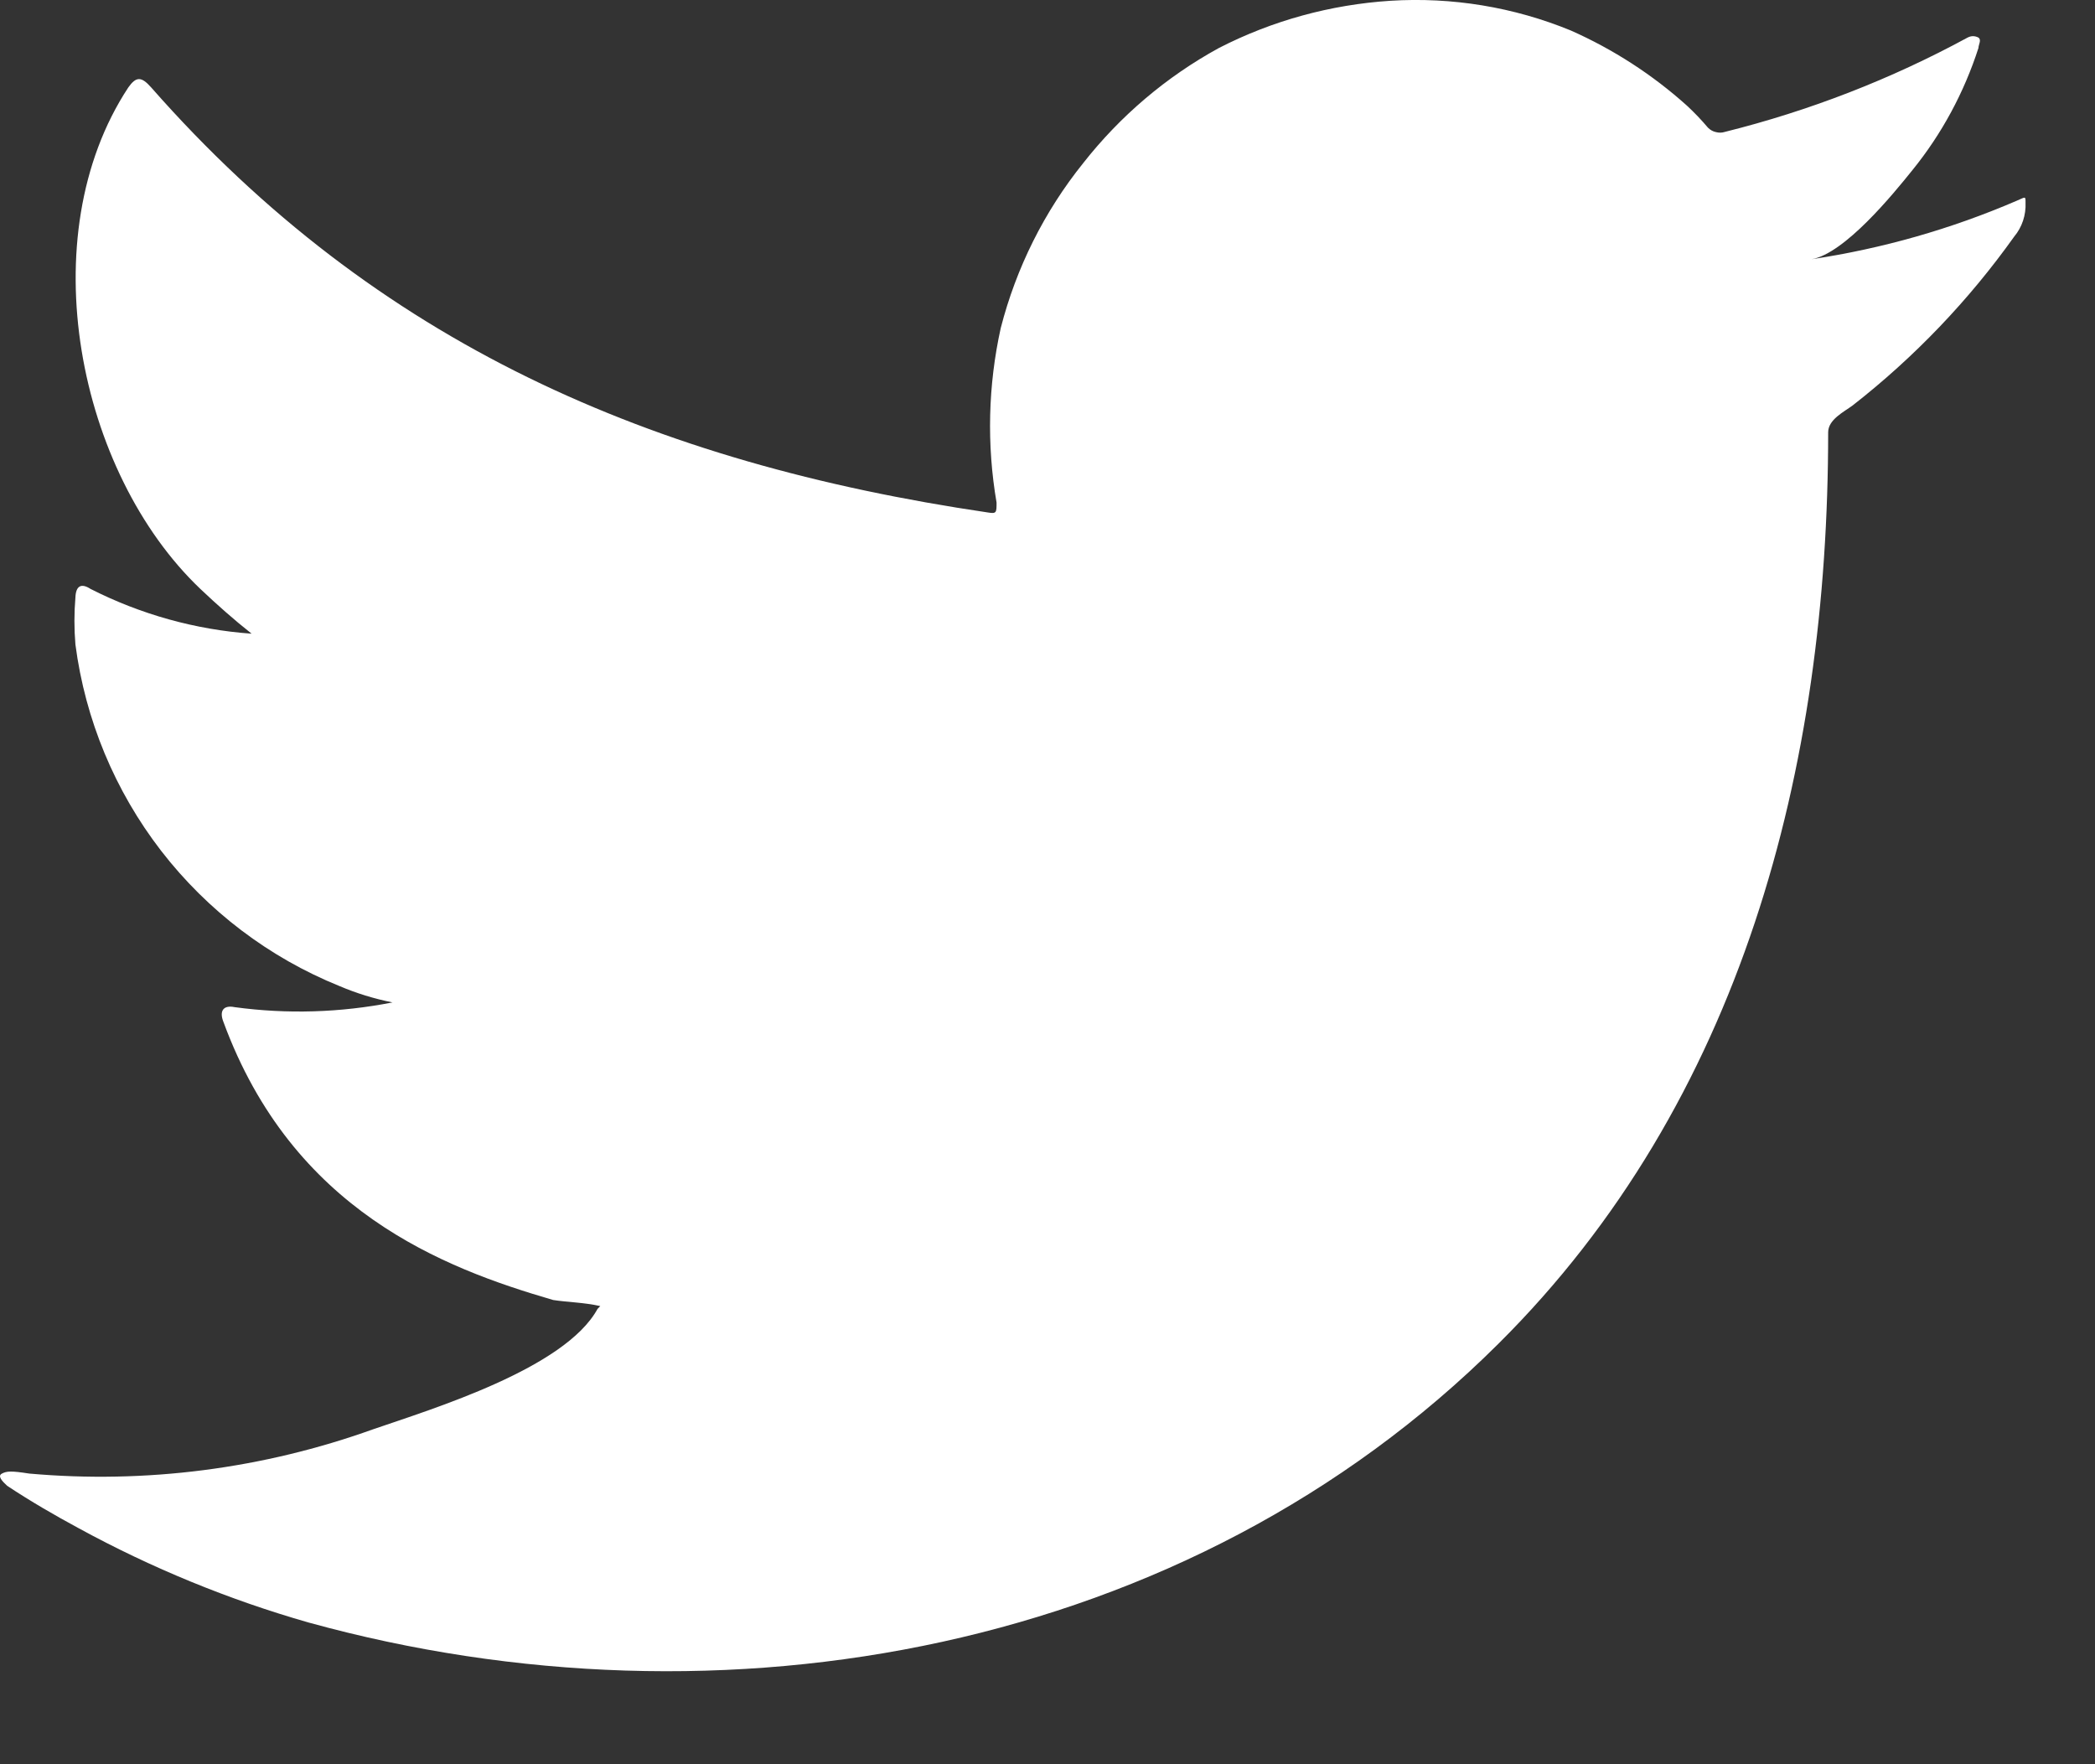
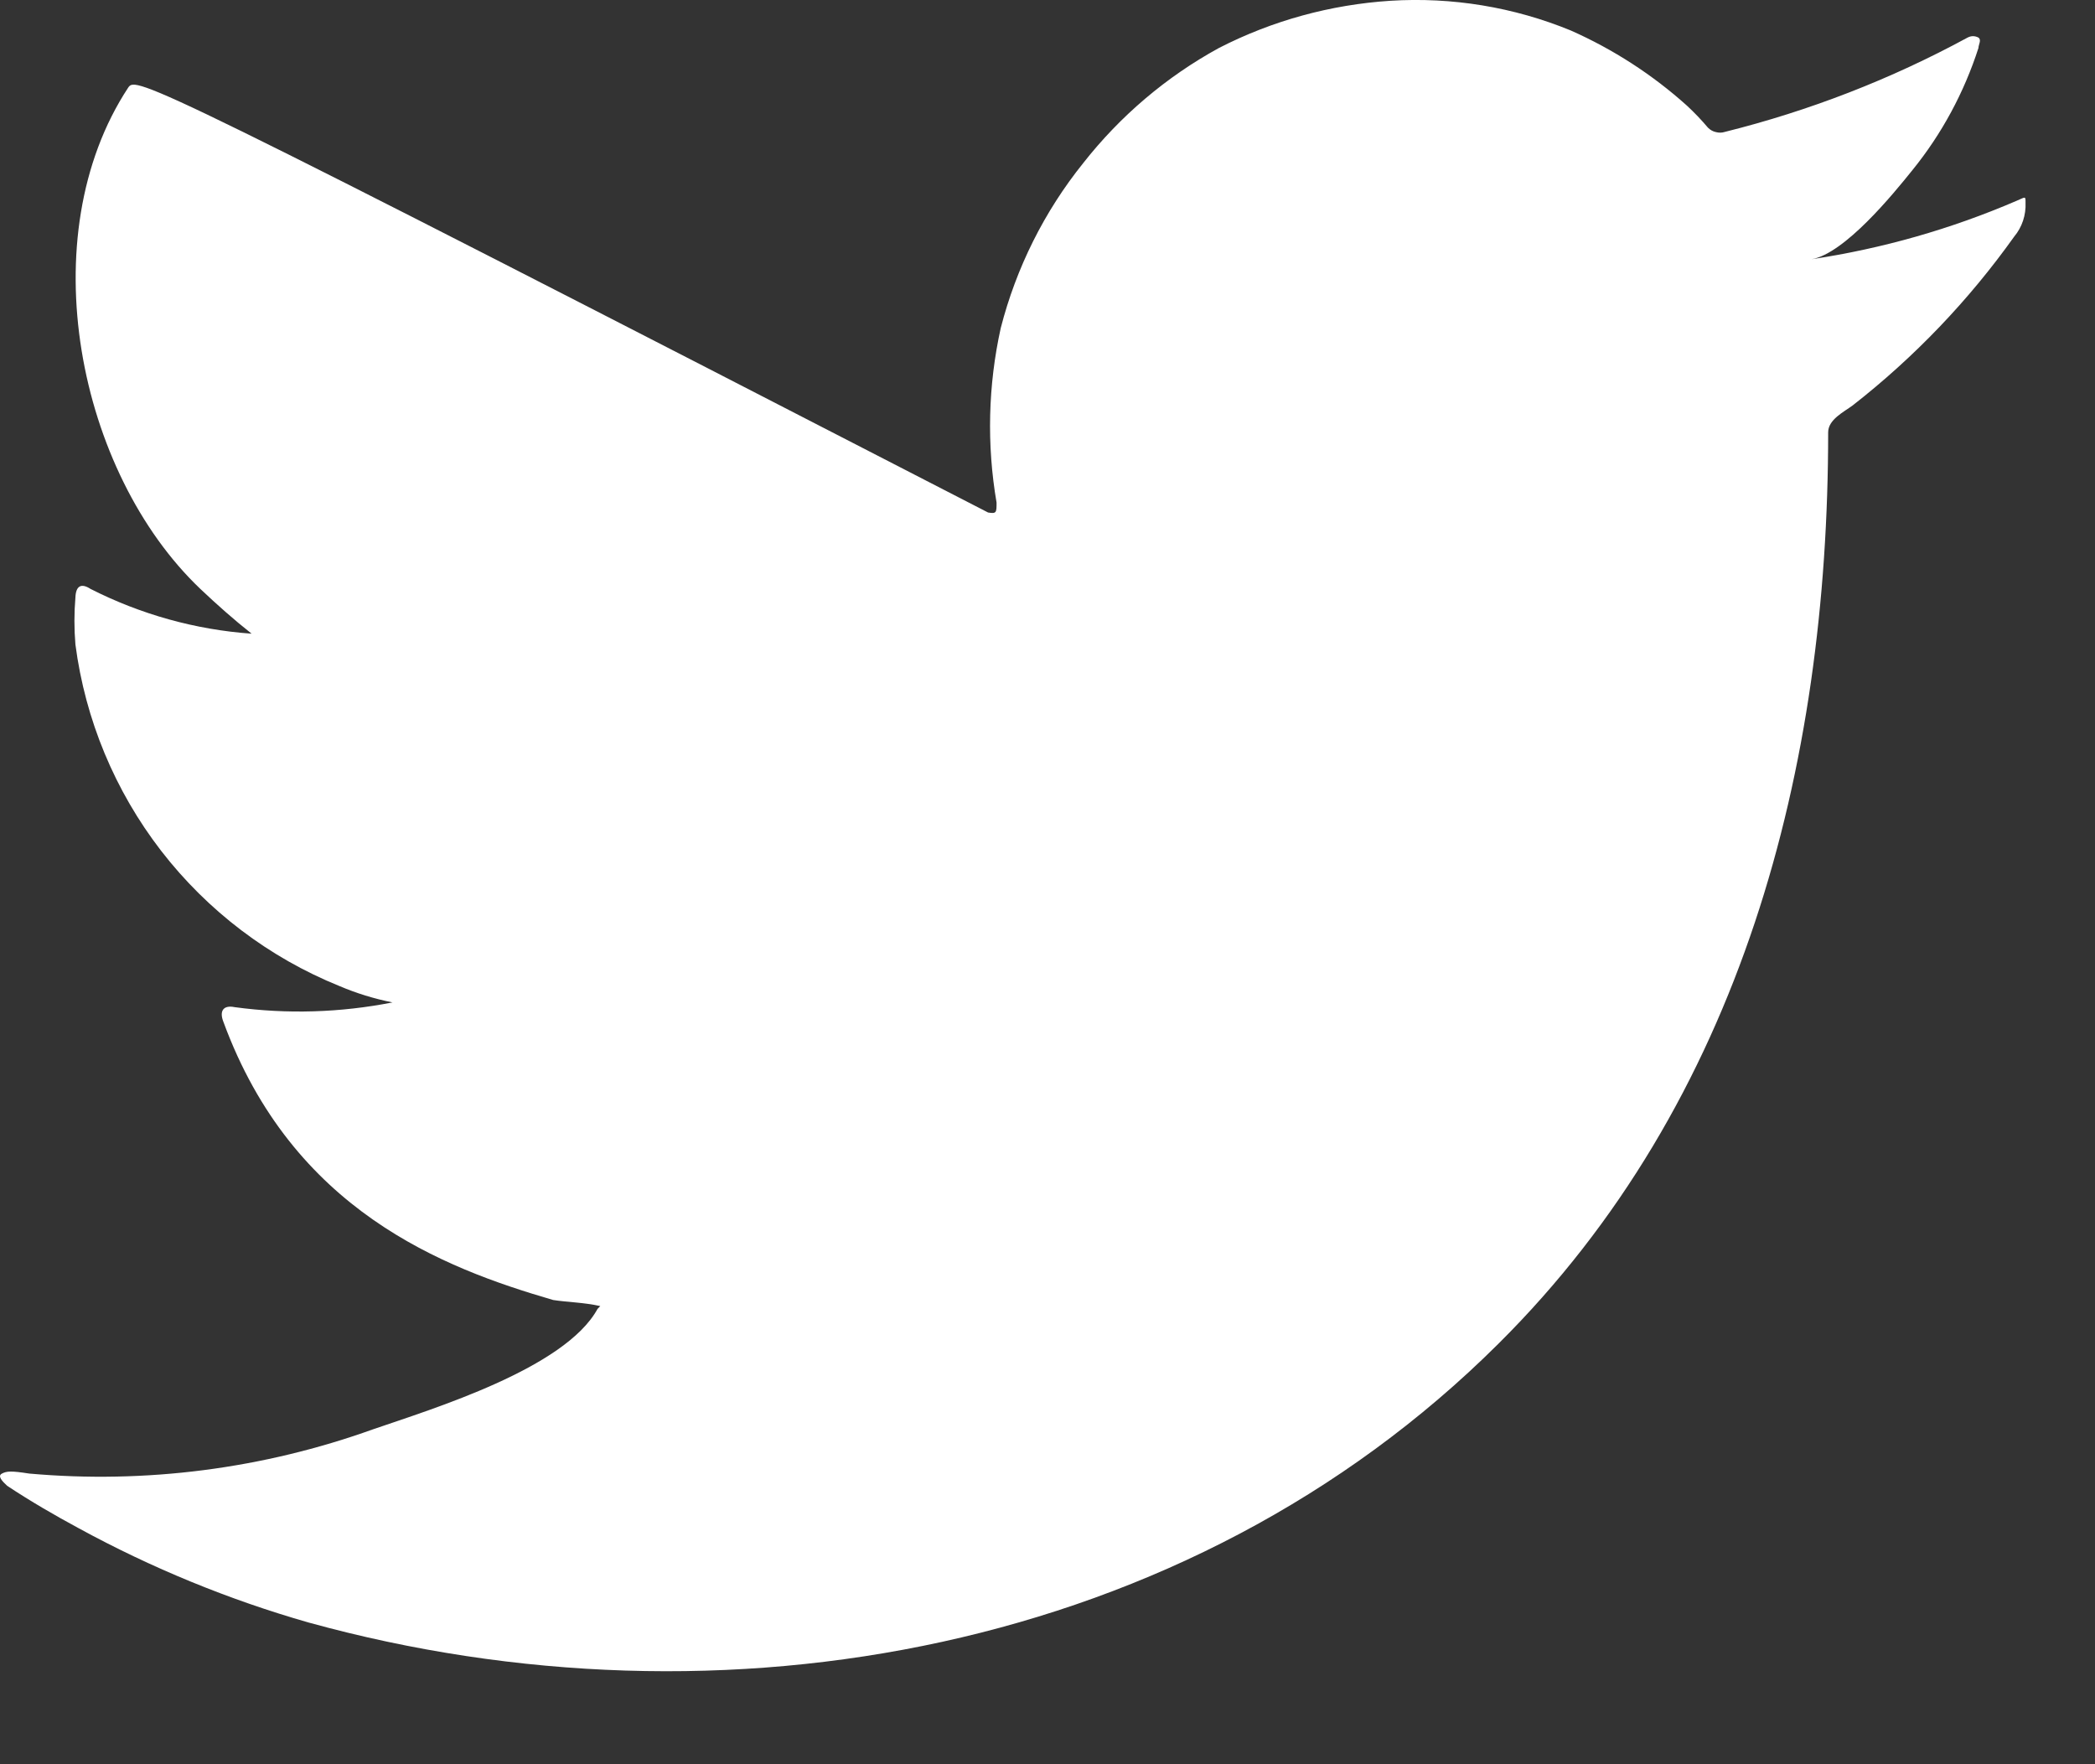
<svg xmlns="http://www.w3.org/2000/svg" width="19" height="16" viewBox="0 0 19 16" fill="none">
  <rect x="0" y="0" width="19" height="16" fill="#333333" stroke="none" />
-   <path d="M18.289 1.821C17.695 2.077 17.07 2.255 16.43 2.351C16.729 2.3 17.169 1.761 17.344 1.543C17.611 1.214 17.813 0.838 17.943 0.435C17.943 0.405 17.973 0.362 17.943 0.341C17.928 0.333 17.911 0.328 17.893 0.328C17.876 0.328 17.86 0.333 17.844 0.341C17.15 0.718 16.41 1.005 15.644 1.196C15.617 1.205 15.589 1.205 15.562 1.198C15.534 1.192 15.51 1.178 15.49 1.158C15.43 1.087 15.366 1.02 15.298 0.957C14.985 0.676 14.63 0.447 14.247 0.277C13.729 0.064 13.169 -0.028 12.61 0.007C12.068 0.042 11.538 0.187 11.055 0.435C10.578 0.696 10.16 1.051 9.824 1.479C9.471 1.918 9.216 2.429 9.076 2.975C8.961 3.495 8.948 4.033 9.038 4.558C9.038 4.648 9.038 4.661 8.961 4.648C5.914 4.199 3.415 3.117 1.372 0.794C1.282 0.692 1.235 0.692 1.163 0.794C0.274 2.146 0.706 4.284 1.817 5.341C1.966 5.482 2.12 5.619 2.282 5.747C1.773 5.711 1.276 5.572 0.821 5.341C0.735 5.285 0.688 5.315 0.684 5.418C0.672 5.56 0.672 5.703 0.684 5.845C0.773 6.527 1.042 7.173 1.462 7.717C1.883 8.261 2.44 8.684 3.077 8.942C3.232 9.008 3.394 9.058 3.56 9.091C3.088 9.184 2.605 9.199 2.128 9.134C2.026 9.113 1.987 9.168 2.026 9.267C2.654 10.977 4.017 11.499 5.017 11.79C5.154 11.811 5.29 11.811 5.444 11.845C5.444 11.845 5.444 11.845 5.419 11.871C5.124 12.41 3.932 12.774 3.385 12.962C2.386 13.321 1.322 13.458 0.265 13.364C0.099 13.338 0.06 13.342 0.018 13.364C-0.025 13.385 0.018 13.432 0.065 13.475C0.278 13.616 0.492 13.74 0.714 13.86C1.376 14.221 2.075 14.508 2.799 14.715C6.551 15.75 10.773 14.989 13.588 12.188C15.802 9.989 16.58 6.957 16.58 3.921C16.58 3.805 16.721 3.737 16.802 3.677C17.362 3.24 17.855 2.724 18.267 2.146C18.339 2.06 18.375 1.95 18.37 1.838C18.37 1.774 18.37 1.787 18.289 1.821Z" fill="white" />
+   <path d="M18.289 1.821C17.695 2.077 17.07 2.255 16.43 2.351C16.729 2.3 17.169 1.761 17.344 1.543C17.611 1.214 17.813 0.838 17.943 0.435C17.943 0.405 17.973 0.362 17.943 0.341C17.928 0.333 17.911 0.328 17.893 0.328C17.876 0.328 17.86 0.333 17.844 0.341C17.15 0.718 16.41 1.005 15.644 1.196C15.617 1.205 15.589 1.205 15.562 1.198C15.534 1.192 15.51 1.178 15.49 1.158C15.43 1.087 15.366 1.02 15.298 0.957C14.985 0.676 14.63 0.447 14.247 0.277C13.729 0.064 13.169 -0.028 12.61 0.007C12.068 0.042 11.538 0.187 11.055 0.435C10.578 0.696 10.16 1.051 9.824 1.479C9.471 1.918 9.216 2.429 9.076 2.975C8.961 3.495 8.948 4.033 9.038 4.558C9.038 4.648 9.038 4.661 8.961 4.648C1.282 0.692 1.235 0.692 1.163 0.794C0.274 2.146 0.706 4.284 1.817 5.341C1.966 5.482 2.12 5.619 2.282 5.747C1.773 5.711 1.276 5.572 0.821 5.341C0.735 5.285 0.688 5.315 0.684 5.418C0.672 5.56 0.672 5.703 0.684 5.845C0.773 6.527 1.042 7.173 1.462 7.717C1.883 8.261 2.44 8.684 3.077 8.942C3.232 9.008 3.394 9.058 3.56 9.091C3.088 9.184 2.605 9.199 2.128 9.134C2.026 9.113 1.987 9.168 2.026 9.267C2.654 10.977 4.017 11.499 5.017 11.79C5.154 11.811 5.29 11.811 5.444 11.845C5.444 11.845 5.444 11.845 5.419 11.871C5.124 12.41 3.932 12.774 3.385 12.962C2.386 13.321 1.322 13.458 0.265 13.364C0.099 13.338 0.06 13.342 0.018 13.364C-0.025 13.385 0.018 13.432 0.065 13.475C0.278 13.616 0.492 13.74 0.714 13.86C1.376 14.221 2.075 14.508 2.799 14.715C6.551 15.75 10.773 14.989 13.588 12.188C15.802 9.989 16.58 6.957 16.58 3.921C16.58 3.805 16.721 3.737 16.802 3.677C17.362 3.24 17.855 2.724 18.267 2.146C18.339 2.06 18.375 1.95 18.37 1.838C18.37 1.774 18.37 1.787 18.289 1.821Z" fill="white" />
</svg>